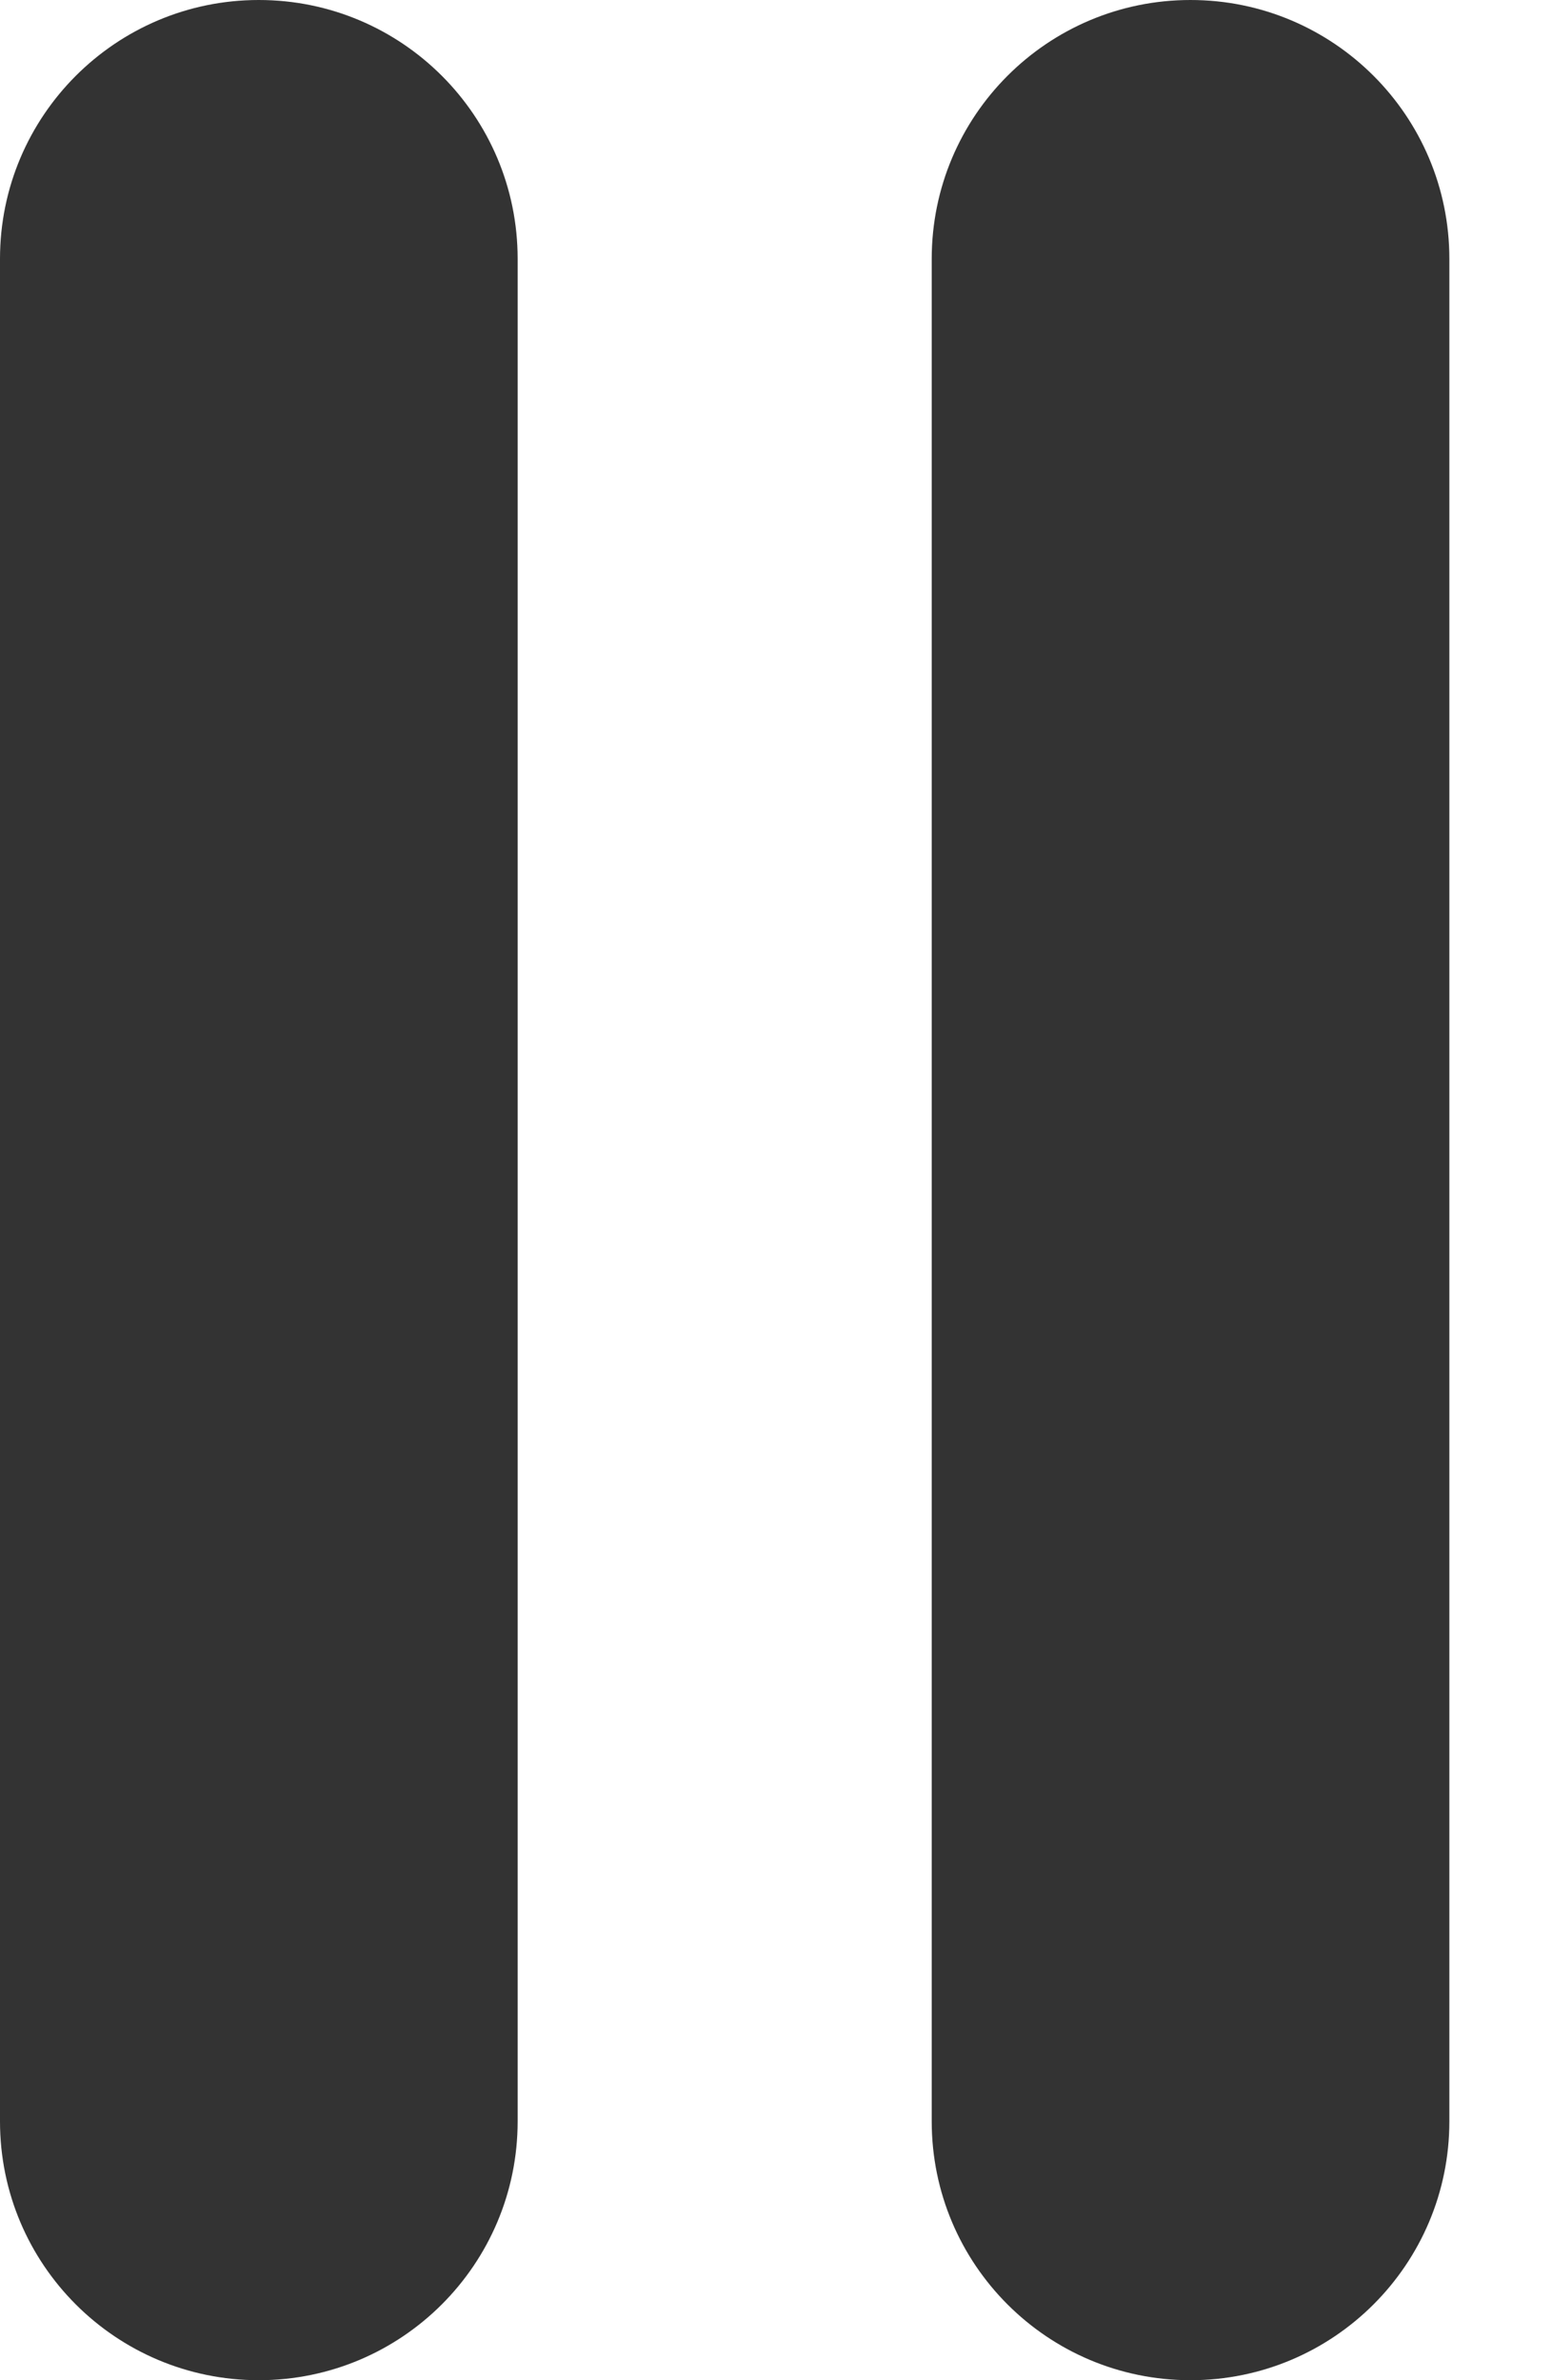
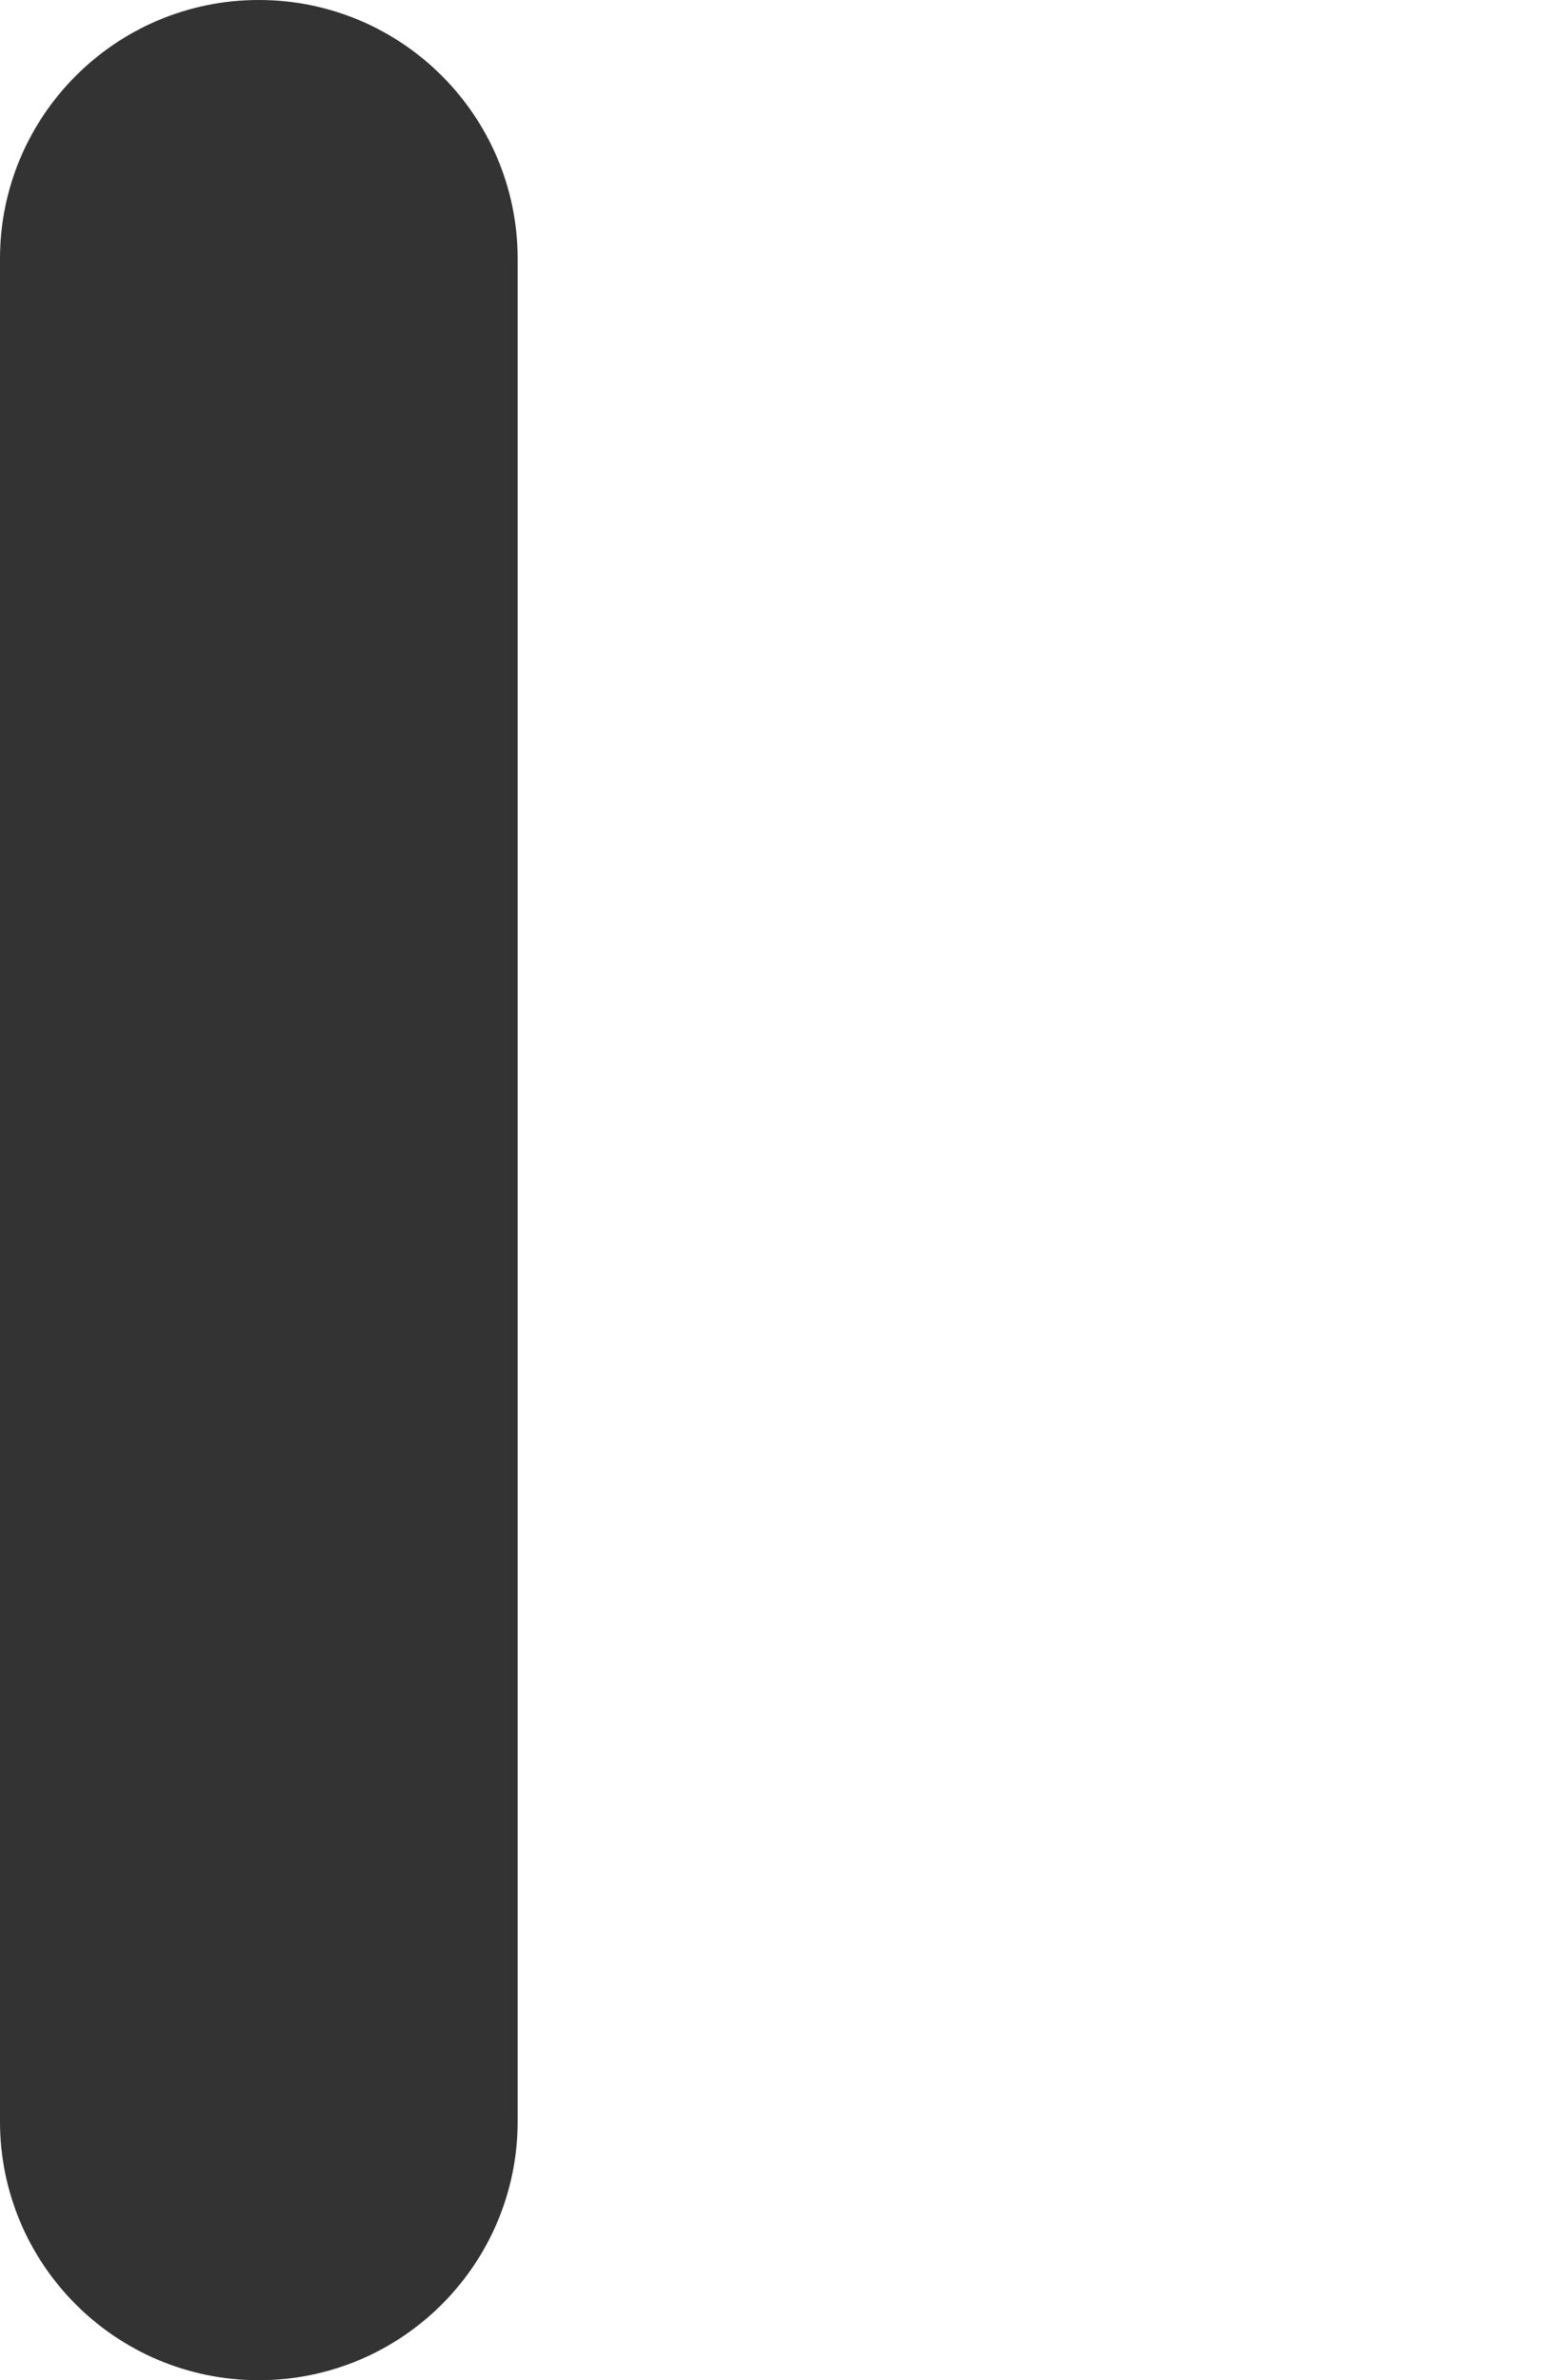
<svg xmlns="http://www.w3.org/2000/svg" width="15" height="23" viewBox="0 0 15 23" fill="none">
  <path d="M2.501 0C1.12 0 0 1.12 0 2.501V20.499C0 21.881 1.12 23 2.501 23C3.883 23 5.003 21.88 5.003 20.499V2.501C5.003 1.12 3.884 0 2.501 0Z" fill="#333333" />
-   <path d="M11.506 0C10.124 0 9.005 1.12 9.005 2.501V20.499C9.005 21.88 10.124 23 11.506 23C12.888 23 14.008 21.88 14.008 20.499V2.501C14.008 1.12 12.888 0 11.506 0Z" fill="#333333" />
</svg>